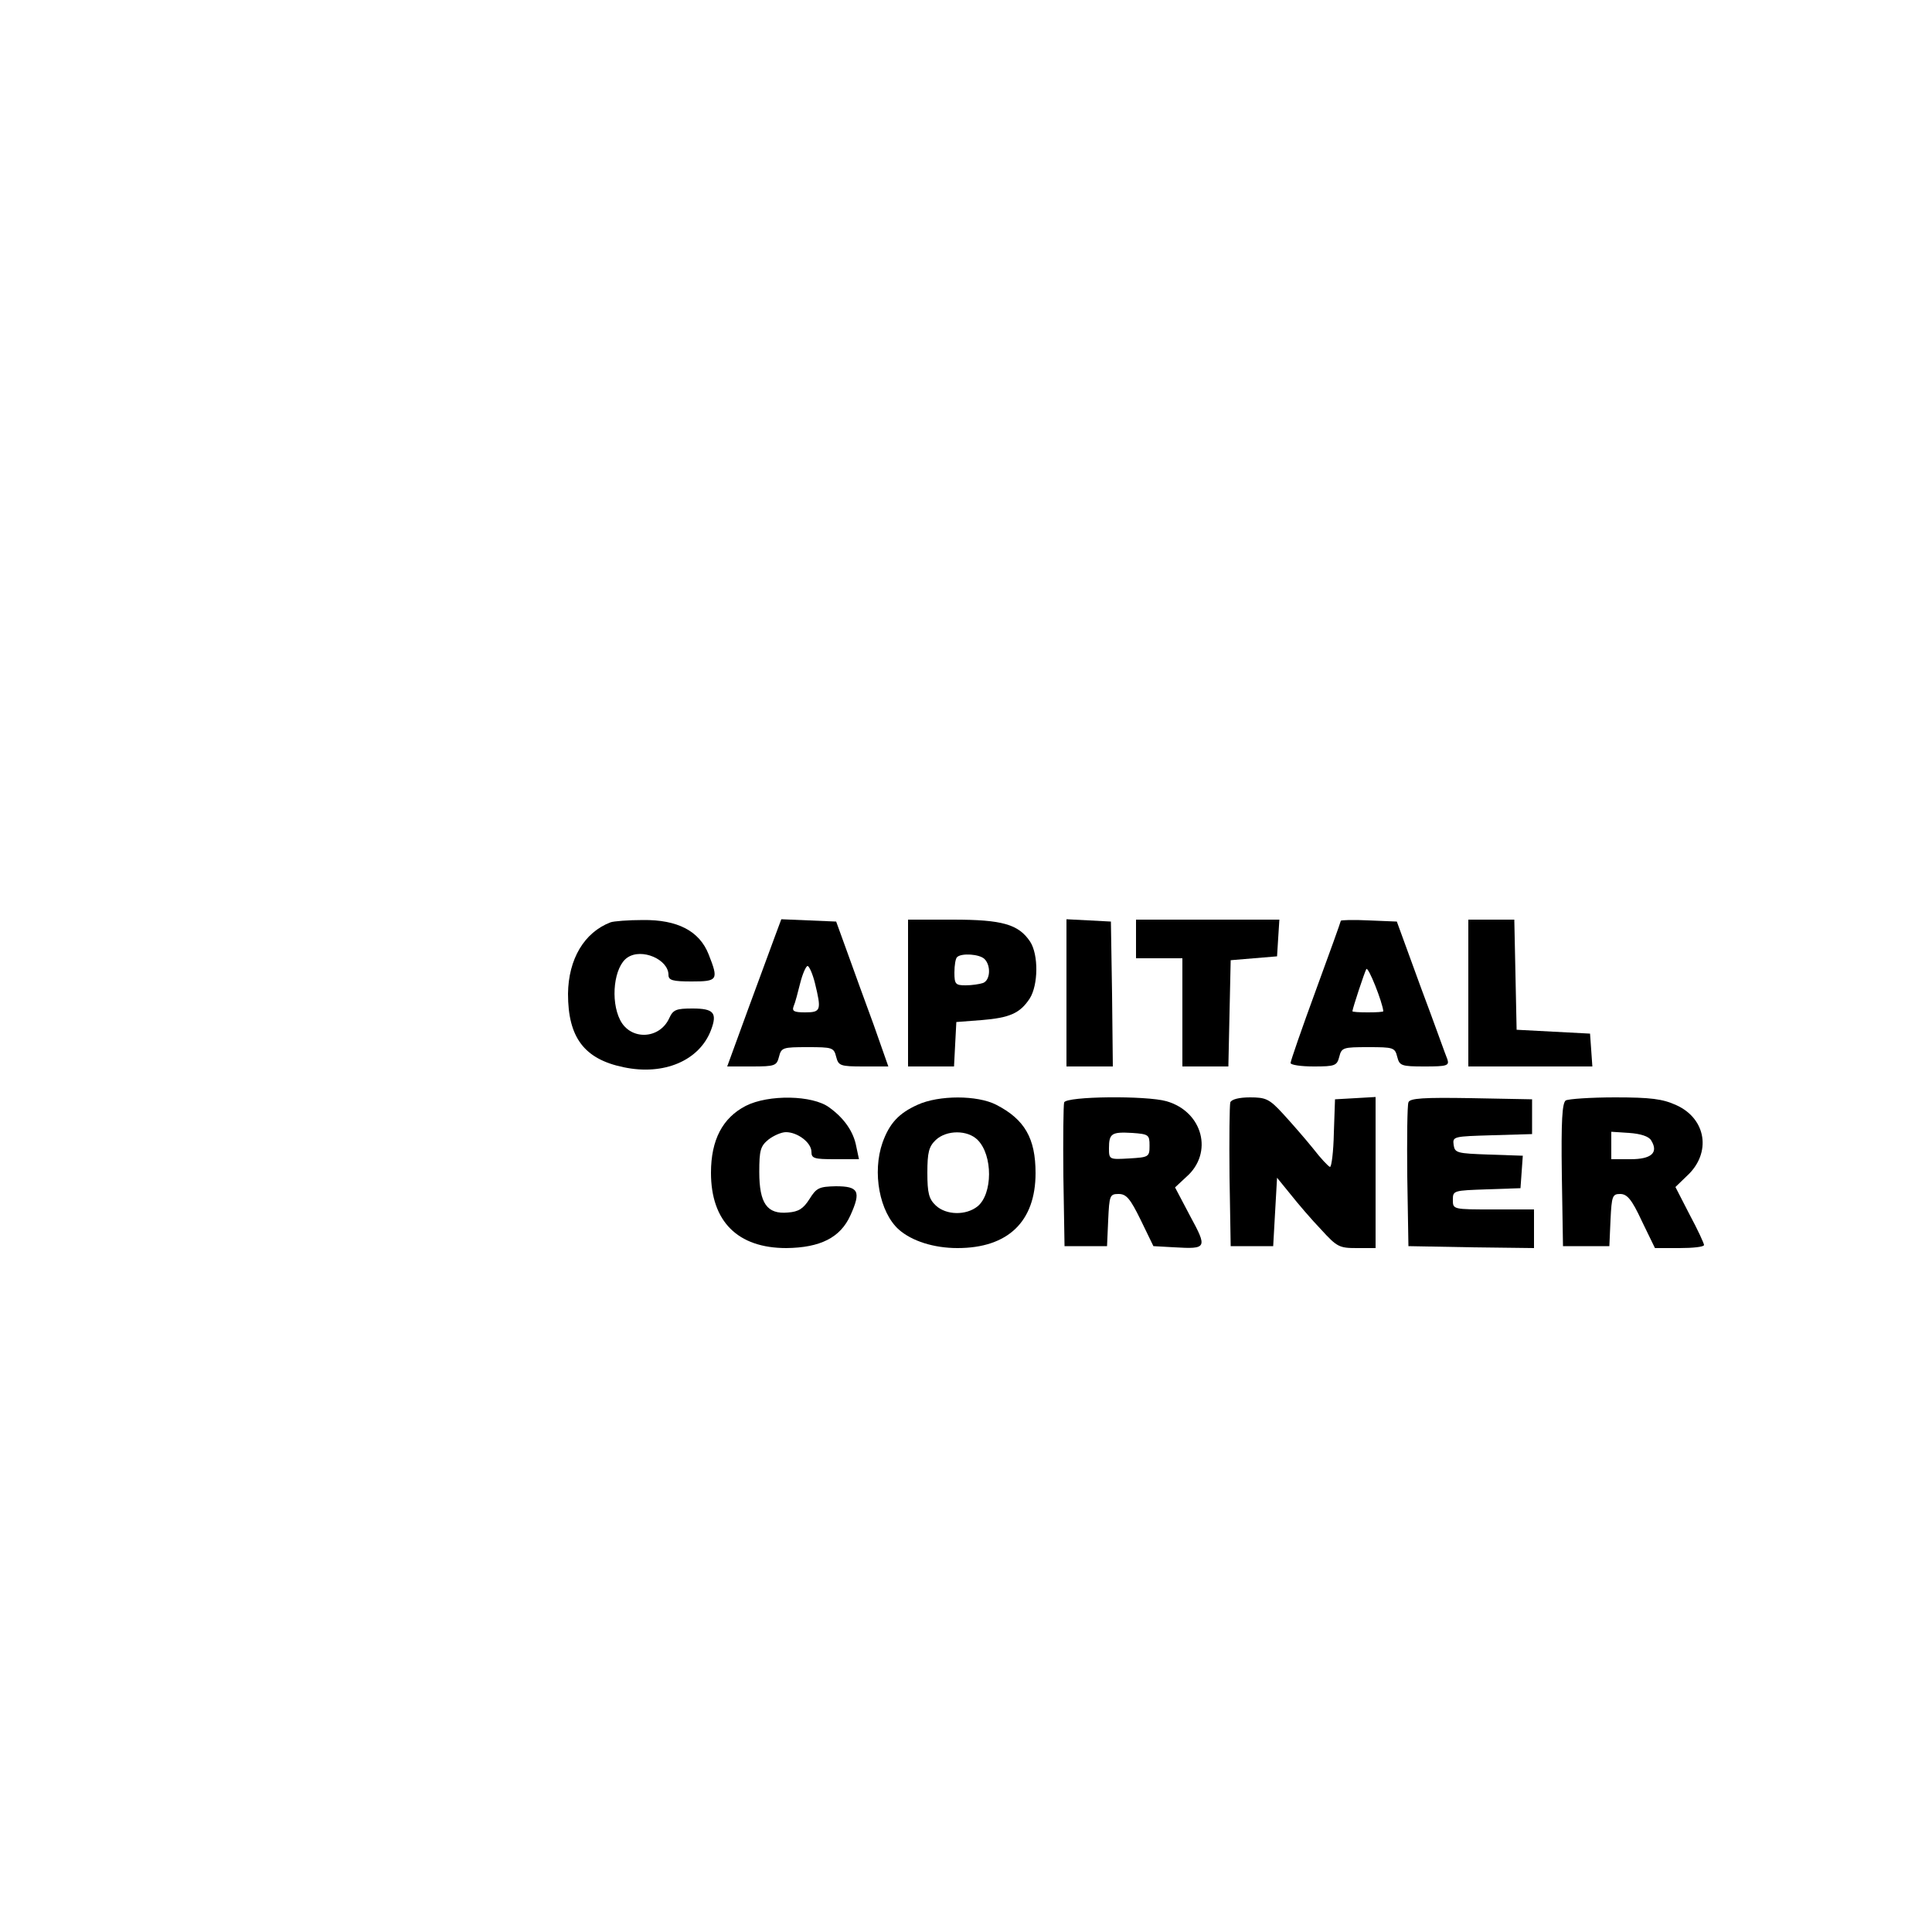
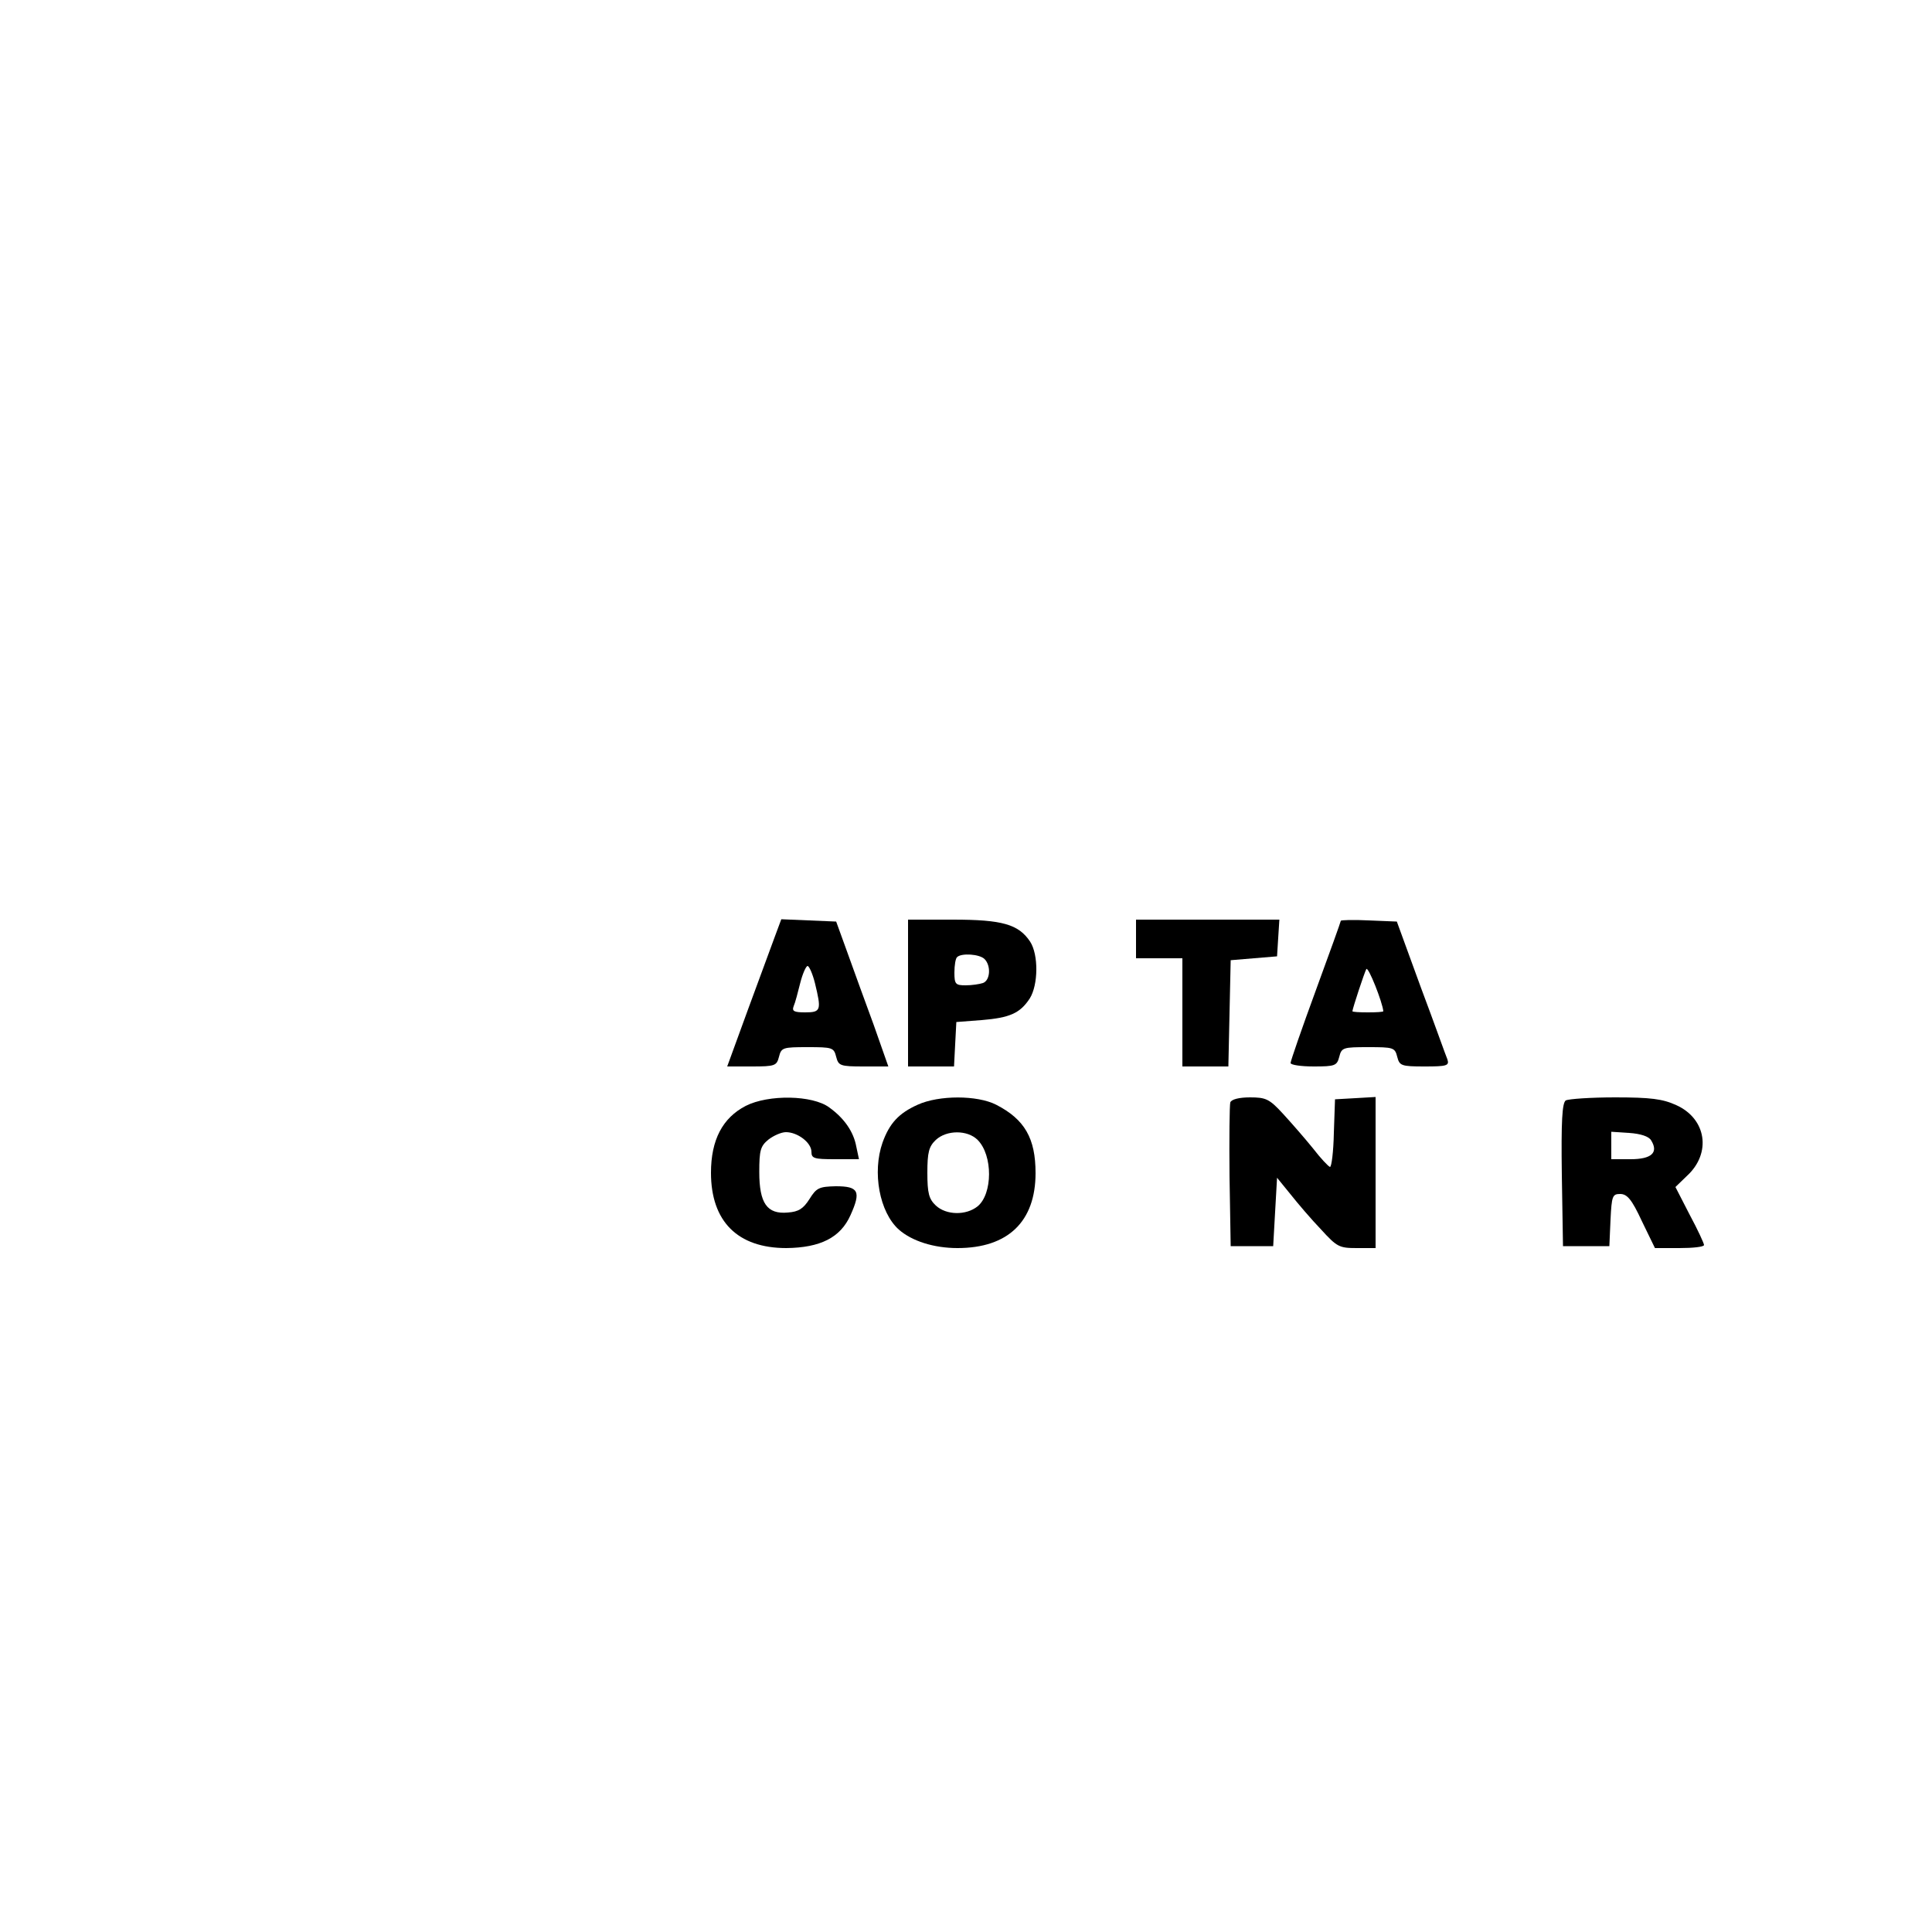
<svg xmlns="http://www.w3.org/2000/svg" data-bbox="147 237.9 294 85.1" viewBox="0 0 500 500" height="666.667" width="666.667" data-type="shape">
  <g>
-     <path d="M158 238.7c-6.8 2.6-10.9 9.5-11 18.5 0 11.3 4.2 16.9 14.4 19 10.4 2.2 19.6-1.7 22.6-9.6 1.7-4.5.7-5.6-4.8-5.6-4.2 0-5 .3-6 2.5-2.5 5.5-10 5.8-12.7.5-2.6-5.1-1.6-13.9 1.9-16.2 3.7-2.5 10.6.5 10.6 4.5 0 1.4 1.1 1.7 6 1.7 6.8 0 7-.4 4.4-7-2.4-6.1-8.1-9-17-8.9-3.8 0-7.6.3-8.4.6" />
    <path d="M200.6 242.2c-.9 2.4-4 10.9-7 19l-5.4 14.8h6.4c6 0 6.4-.2 7-2.5.6-2.4 1-2.5 7.4-2.5s6.8.1 7.4 2.5c.6 2.3 1 2.5 7.1 2.5h6.4l-3.8-10.8c-2.2-5.9-5.2-14.3-6.8-18.7l-2.9-8-7.1-.3-7.1-.3zm10.3 12.2c1.7 7 1.6 7.6-2.5 7.6-2.9 0-3.5-.3-3-1.6.4-.9 1.1-3.6 1.7-6s1.5-4.4 1.9-4.4 1.3 2 1.9 4.4" />
    <path d="M235 257v19h11.9l.3-5.8.3-5.7 6.5-.5c7.4-.6 10-1.8 12.5-5.6 2.2-3.5 2.3-11.3.1-14.7-3-4.5-7.2-5.7-20-5.7H235zm19.8-8.8c1.7 1.7 1.5 5.5-.4 6.2-.9.3-2.9.6-4.5.6-2.6 0-2.9-.3-2.9-3.3 0-1.9.3-3.7.7-4 1.1-1.1 5.8-.8 7.1.5" />
-     <path d="M276 257v19h12l-.2-18.8-.3-18.7-5.7-.3-5.8-.3z" />
    <path d="M294 243v5h12v28h11.9l.3-13.8.3-13.7 6-.5 6-.5.3-4.8.3-4.7H294z" />
    <path d="M347 238.3c0 .2-2.9 8.3-6.5 18.1s-6.5 18.2-6.5 18.7 2.7.9 6 .9c5.5 0 6-.2 6.6-2.5.6-2.4 1-2.5 7.5-2.5s6.9.1 7.5 2.5c.6 2.3 1 2.5 7.1 2.5 5.7 0 6.4-.2 5.9-1.8-.4-.9-3.4-9.4-6.9-18.7l-6.2-17-7.3-.3c-3.9-.2-7.2-.1-7.2.1m11 23.4c0 .2-1.8.3-4 .3s-4-.1-4-.3c.1-.9 3.1-10 3.6-10.9.5-.8 4.2 8.6 4.4 10.9" />
-     <path d="M380 257v19h32.1l-.3-4.3-.3-4.2-9.5-.5-9.5-.5-.3-14.3-.3-14.2H380z" />
    <path d="M193 286.2c-6 3.1-9 8.8-9 17.3 0 12.6 6.9 19.5 19.5 19.5 8.8-.1 14-2.7 16.6-8.5 2.8-6.2 2.1-7.5-3.8-7.5-4.3.1-5 .4-6.8 3.3-1.6 2.5-2.8 3.3-5.6 3.5-5.4.5-7.4-2.4-7.4-10.5 0-5.6.3-6.7 2.4-8.4 1.3-1 3.3-1.9 4.5-1.9 3 0 6.6 2.7 6.6 5.1 0 1.7.7 1.9 6.1 1.9h6.2l-.7-3.3c-.7-3.8-3.1-7.3-7-10.1-4.3-3.2-15.7-3.4-21.6-.4" />
    <path d="M237.5 285.9c-4.9 2.2-7.3 4.8-9.1 9.8-2.7 7.7-.8 18 4.2 22.5 3.4 3 9.1 4.8 15.2 4.8 13.1 0 20.2-6.9 20.2-19.4 0-9-2.8-13.9-10.2-17.7-4.9-2.5-14.8-2.5-20.3 0M253 295c4 4 3.9 14 0 17.2-3 2.4-8.1 2.3-10.8-.2-1.8-1.7-2.2-3.2-2.2-8.5s.4-6.8 2.2-8.5c2.8-2.6 8.2-2.6 10.8 0" />
-     <path d="M275.4 285.3c-.2.7-.3 9.4-.2 19.2l.3 18h11l.3-6.8c.3-6.3.4-6.7 2.7-6.7 2 0 3 1.2 5.7 6.7l3.3 6.8 5.4.3c8.5.5 8.6.2 4.1-8.1l-3.9-7.4 2.9-2.7c7.1-6.2 4.3-16.9-5.1-19.6-5.2-1.5-25.9-1.3-26.5.3m22.1 11.2c0 2.9-.2 3-5.2 3.3-5.2.3-5.3.3-5.3-2.6 0-3.9.7-4.3 6-4 4.3.3 4.5.5 4.5 3.3" />
    <path d="M318.4 285.3c-.2.7-.3 9.4-.2 19.2l.3 18h11l.5-8.9.5-8.8 3.5 4.3c1.9 2.4 5.4 6.5 7.9 9.1 4.1 4.5 4.7 4.8 9.2 4.8h4.9v-39.1l-5.2.3-5.3.3-.3 8.7c-.1 4.9-.6 8.8-1 8.8-.4-.1-2.4-2.2-4.4-4.8-2.1-2.6-5.6-6.6-7.8-9-3.5-3.8-4.4-4.2-8.5-4.2-2.8 0-4.8.5-5.1 1.3" />
-     <path d="M364.5 285.3c-.3.7-.4 9.4-.3 19.2l.3 18 16.3.3 16.2.2v-10h-10.5c-10.5 0-10.5 0-10.5-2.5 0-2.4.2-2.4 8.8-2.7l8.7-.3.3-4.2.3-4.2-8.8-.3c-8.2-.3-8.8-.4-9.1-2.5-.3-2.2 0-2.2 10-2.5l10.3-.3v-9l-15.8-.3c-12.2-.2-15.9 0-16.2 1.1" />
    <path d="M405.2 284.8c-.9.7-1.2 5.2-1 19.3l.3 18.4h12l.3-6.8c.3-6.2.5-6.7 2.5-6.7 1.8 0 3 1.4 5.6 7l3.4 7h6.3c3.5 0 6.4-.3 6.4-.8 0-.4-1.6-3.9-3.7-7.8l-3.7-7.2 3-2.9c6.4-5.9 5-14.8-2.8-18.3-3.5-1.6-6.6-2-15.8-2-6.3 0-12.1.4-12.8.8m22.1 10.3c2 3.2.1 4.9-5.3 4.9h-5v-7.1l4.6.3c3 .2 5.1.9 5.7 1.9" />
  </g>
</svg>